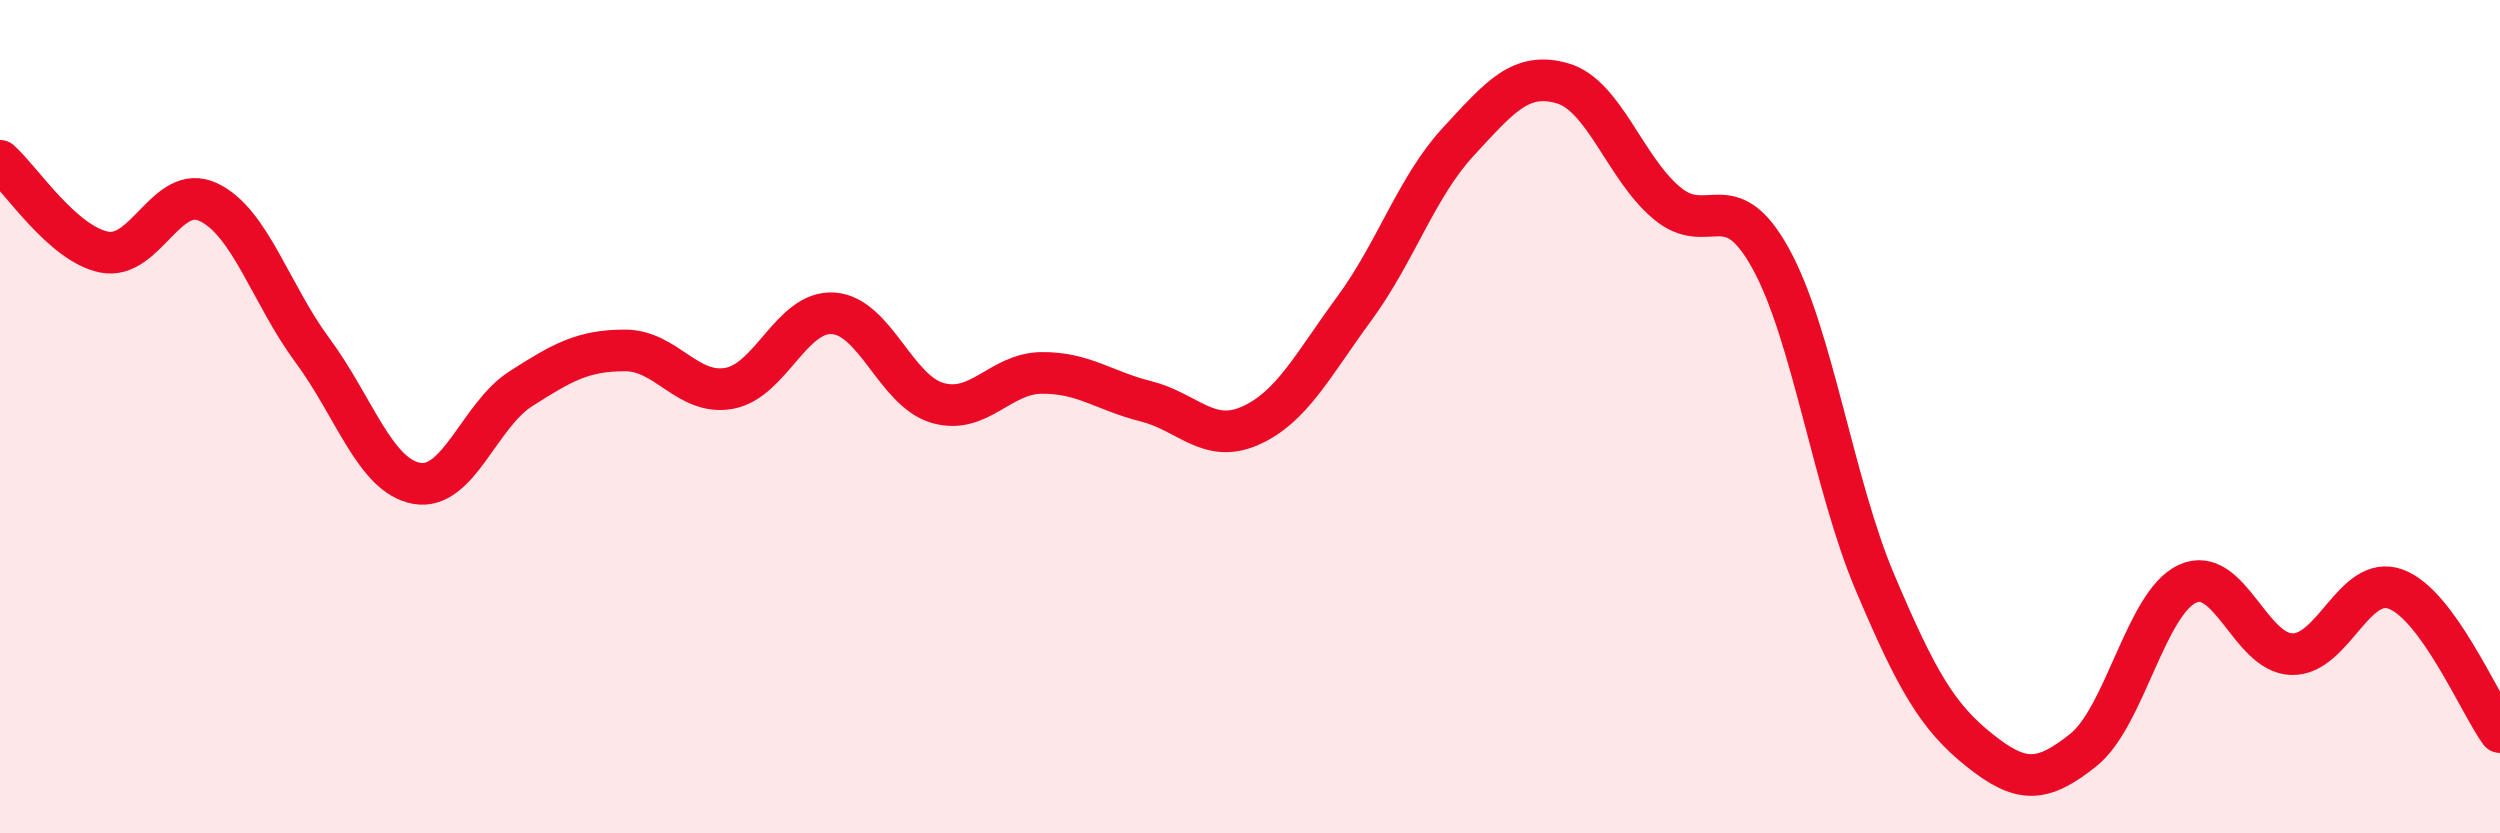
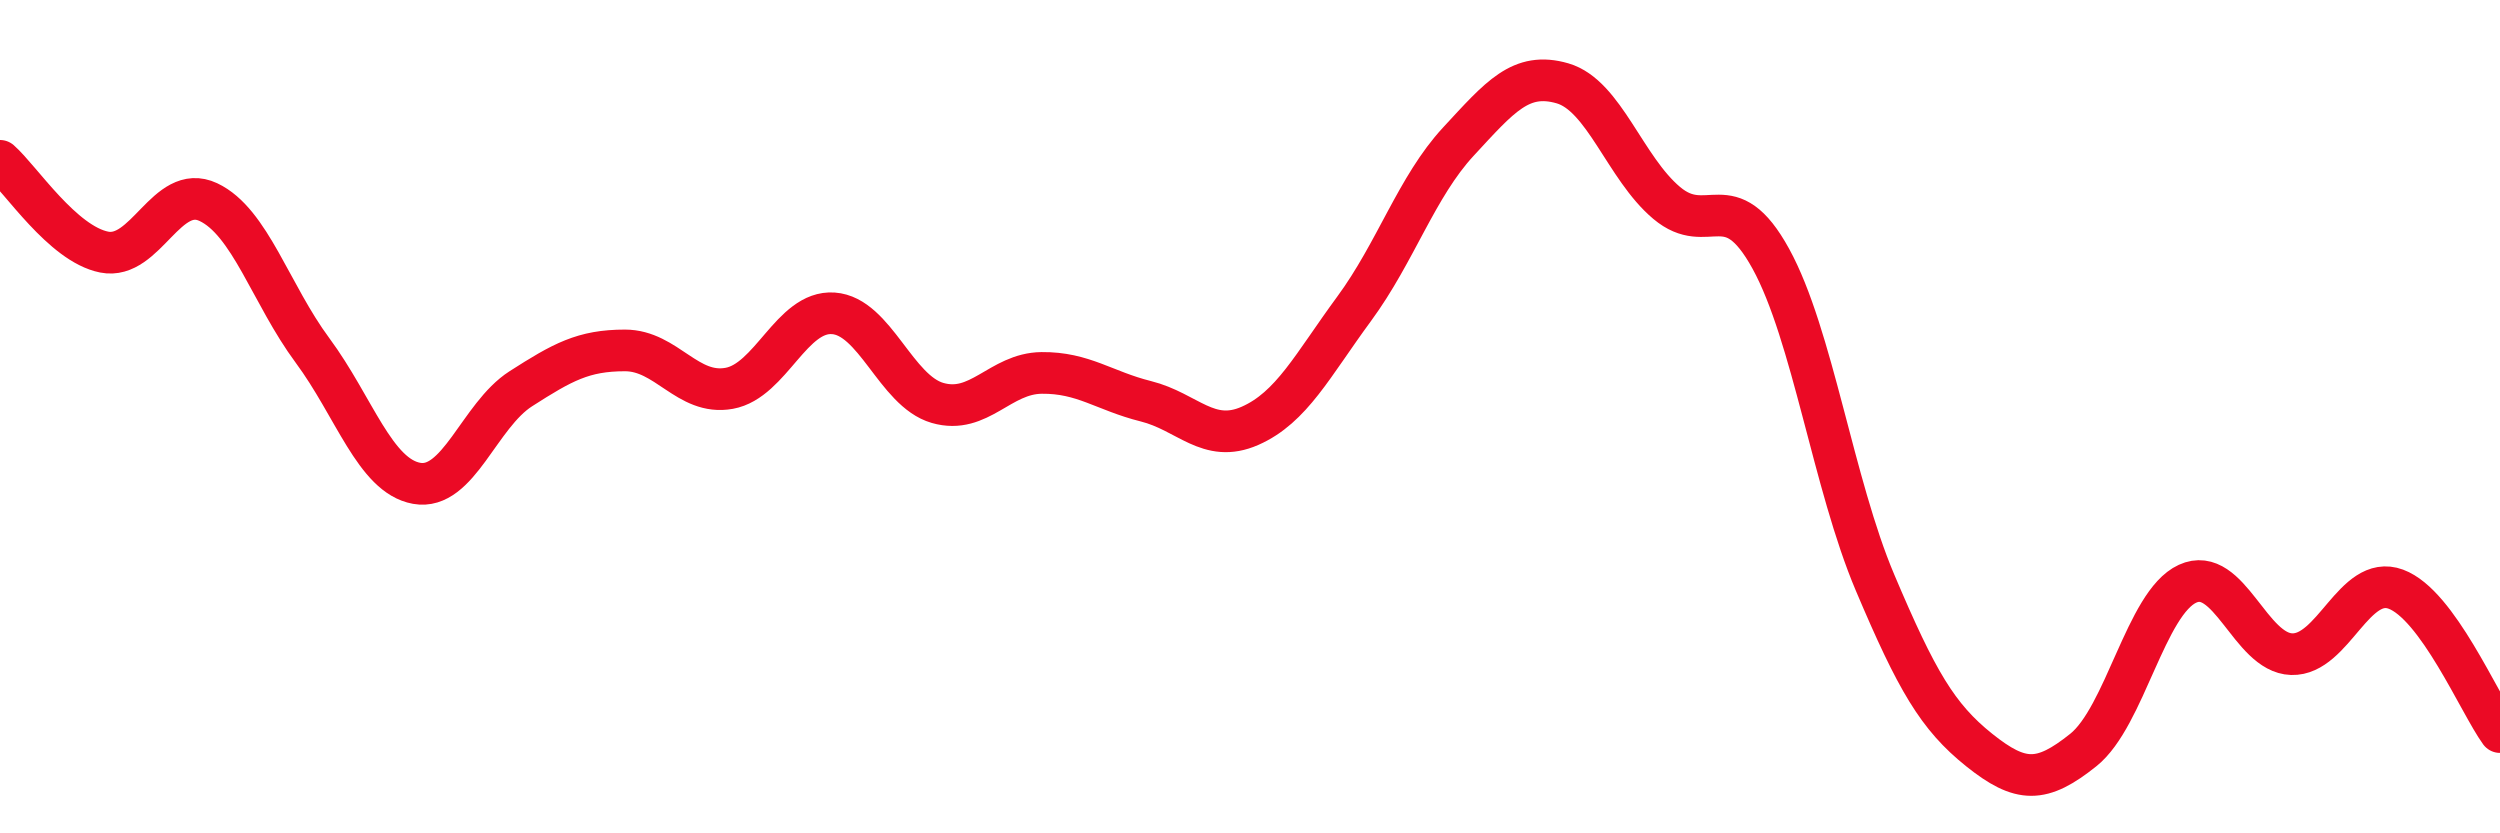
<svg xmlns="http://www.w3.org/2000/svg" width="60" height="20" viewBox="0 0 60 20">
-   <path d="M 0,3.86 C 0.5,4.3 1.5,5.85 2.5,6.05 C 3.5,6.25 4,4.38 5,4.85 C 6,5.32 6.5,7.06 7.5,8.41 C 8.5,9.76 9,11.42 10,11.6 C 11,11.78 11.5,9.97 12.5,9.33 C 13.5,8.69 14,8.41 15,8.41 C 16,8.41 16.5,9.5 17.5,9.32 C 18.5,9.14 19,7.45 20,7.52 C 21,7.59 21.5,9.38 22.5,9.67 C 23.5,9.96 24,8.96 25,8.95 C 26,8.94 26.5,9.38 27.5,9.63 C 28.5,9.88 29,10.66 30,10.22 C 31,9.78 31.5,8.77 32.5,7.41 C 33.5,6.05 34,4.48 35,3.4 C 36,2.32 36.5,1.71 37.5,2 C 38.5,2.29 39,4.03 40,4.87 C 41,5.71 41.5,4.39 42.5,6.21 C 43.5,8.03 44,11.62 45,13.98 C 46,16.34 46.5,17.2 47.5,18 C 48.5,18.8 49,18.8 50,18 C 51,17.2 51.5,14.47 52.5,14.01 C 53.5,13.55 54,15.67 55,15.7 C 56,15.73 56.5,13.77 57.5,14.14 C 58.5,14.51 59.5,16.88 60,17.57L60 20L0 20Z" fill="#EB0A25" opacity="0.1" stroke-linecap="round" stroke-linejoin="round" />
  <path d="M 0,3.86 C 0.5,4.3 1.5,5.85 2.5,6.05 C 3.5,6.25 4,4.38 5,4.85 C 6,5.32 6.5,7.06 7.5,8.41 C 8.5,9.76 9,11.42 10,11.6 C 11,11.78 11.5,9.97 12.5,9.33 C 13.5,8.69 14,8.41 15,8.41 C 16,8.41 16.5,9.5 17.5,9.32 C 18.5,9.14 19,7.45 20,7.52 C 21,7.59 21.5,9.38 22.5,9.67 C 23.5,9.96 24,8.96 25,8.95 C 26,8.94 26.5,9.38 27.5,9.63 C 28.5,9.88 29,10.66 30,10.22 C 31,9.78 31.5,8.77 32.5,7.41 C 33.5,6.05 34,4.48 35,3.4 C 36,2.32 36.5,1.71 37.5,2 C 38.5,2.29 39,4.03 40,4.87 C 41,5.71 41.5,4.39 42.5,6.21 C 43.5,8.03 44,11.62 45,13.98 C 46,16.34 46.5,17.2 47.5,18 C 48.5,18.8 49,18.8 50,18 C 51,17.2 51.5,14.47 52.5,14.01 C 53.5,13.55 54,15.67 55,15.7 C 56,15.73 56.5,13.77 57.5,14.14 C 58.5,14.51 59.5,16.88 60,17.57" stroke="#EB0A25" stroke-width="1" fill="none" stroke-linecap="round" stroke-linejoin="round" />
</svg>